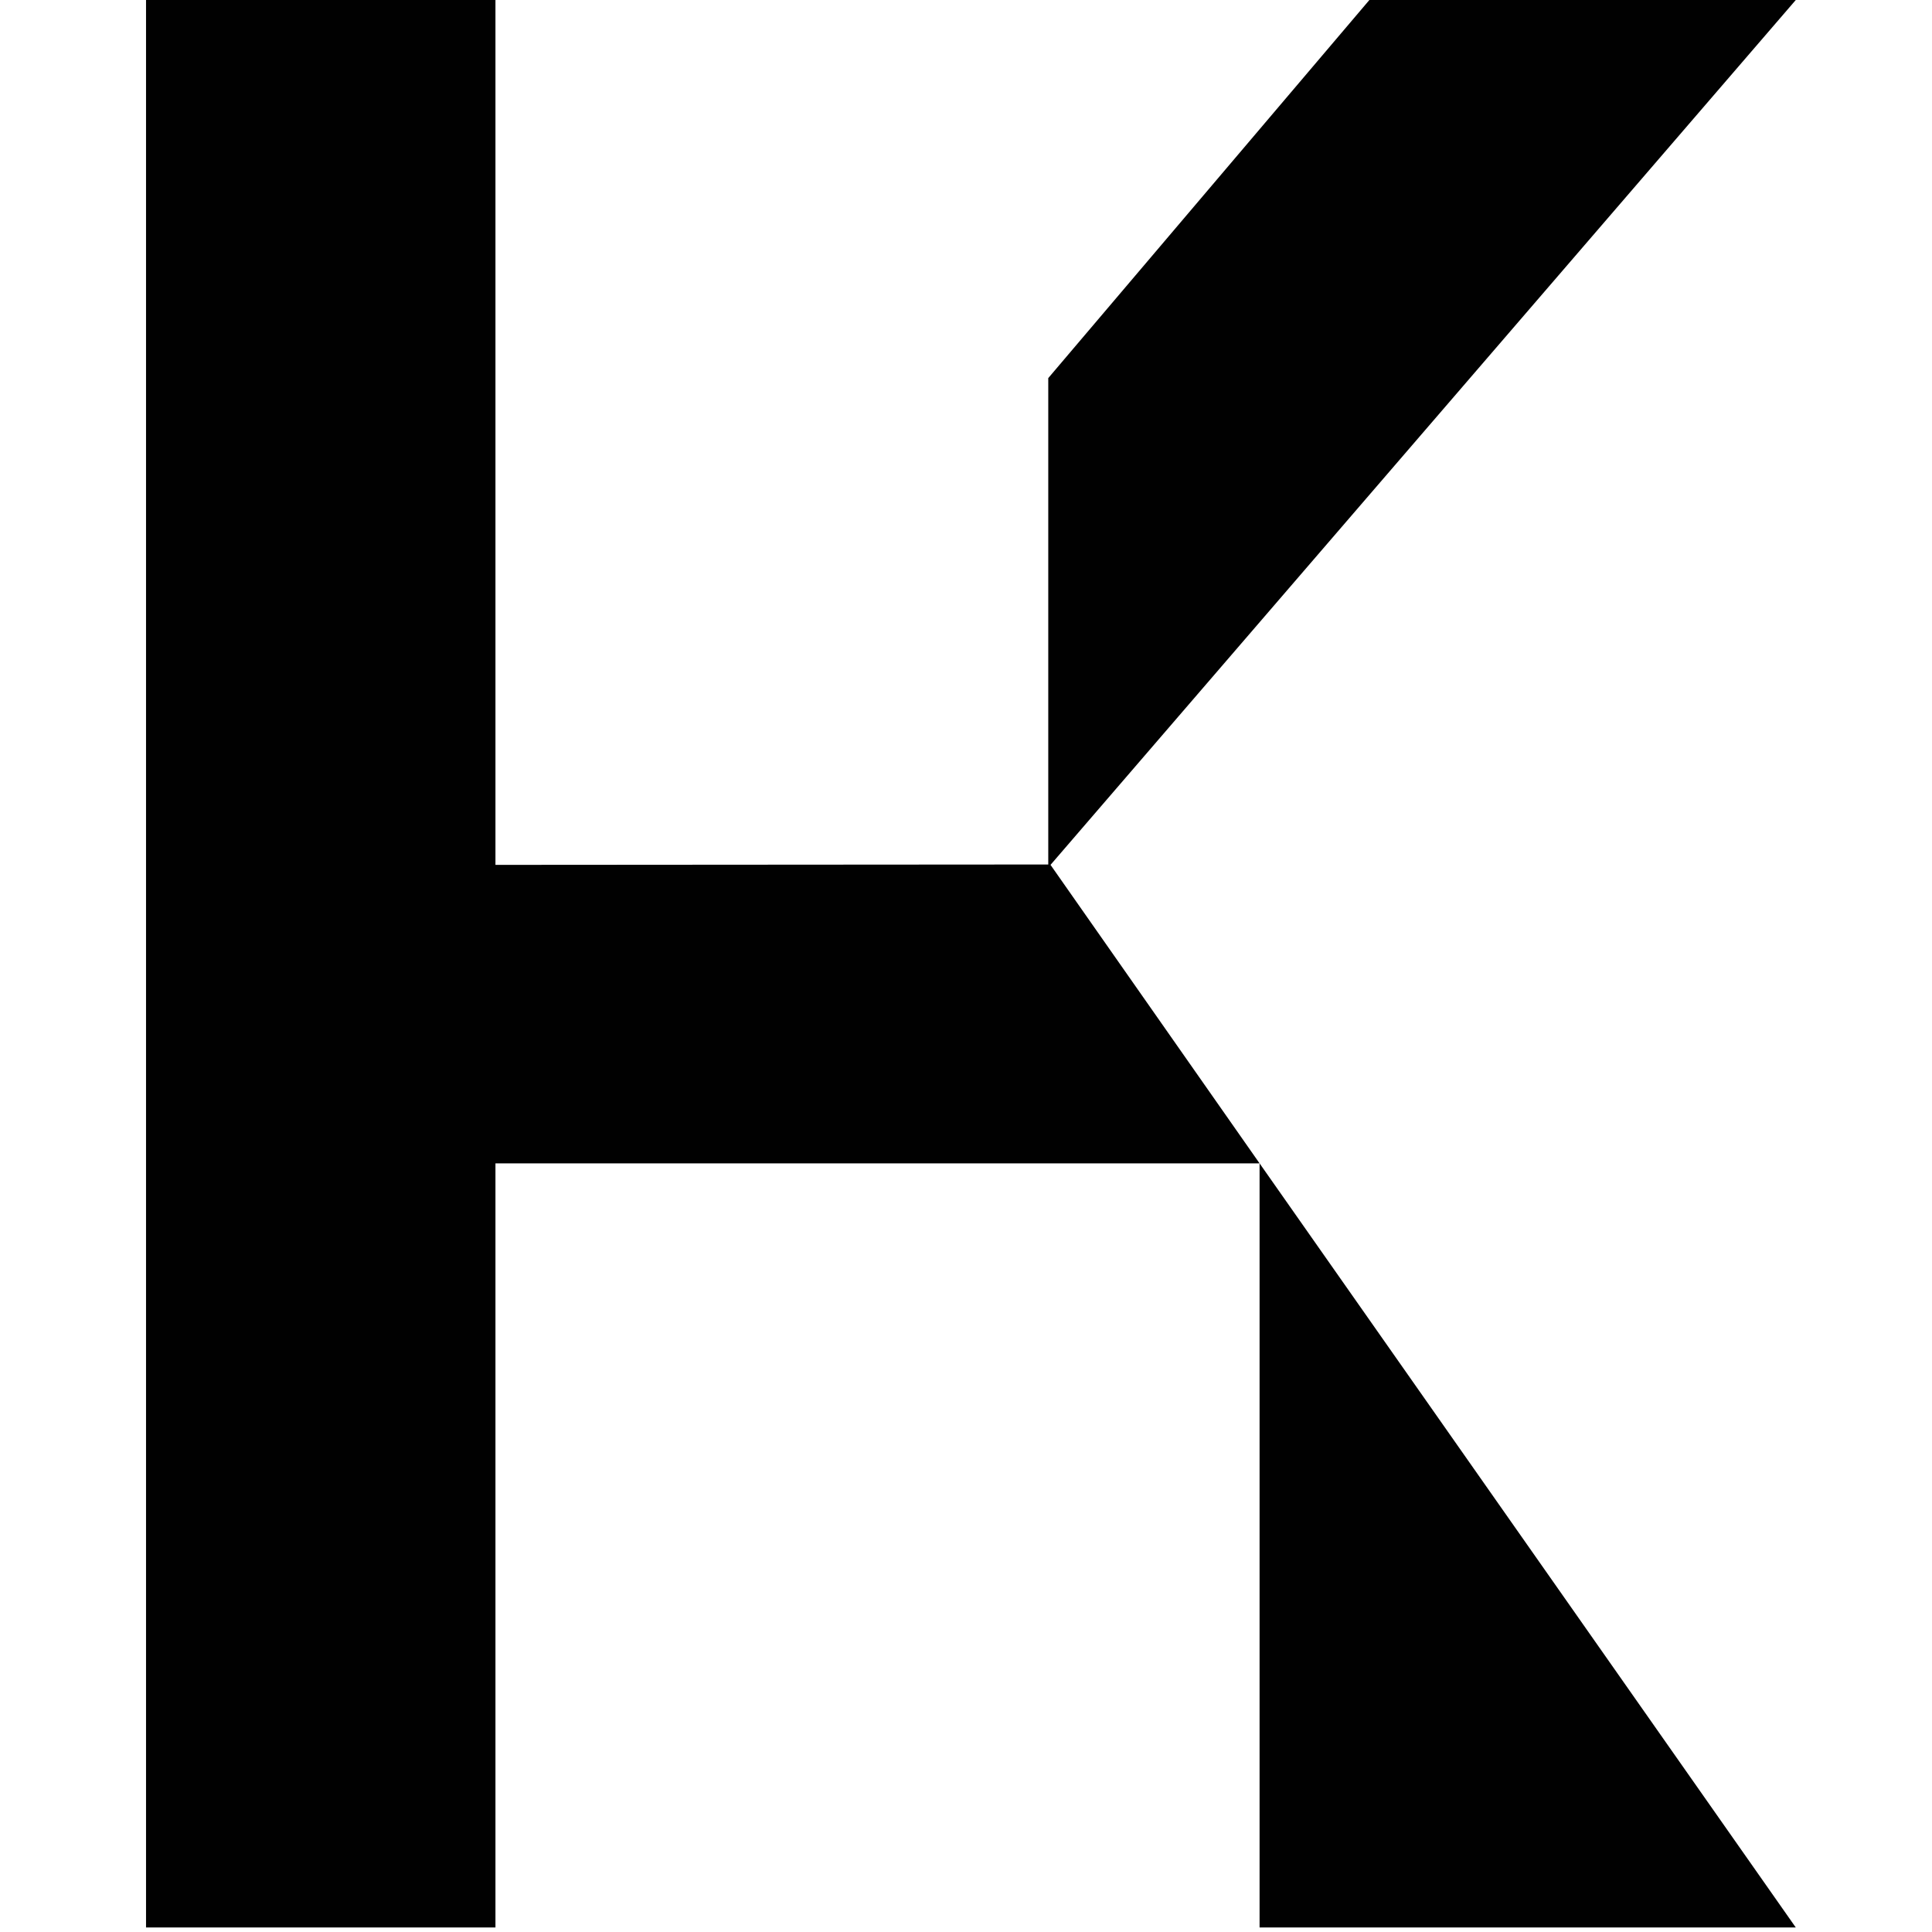
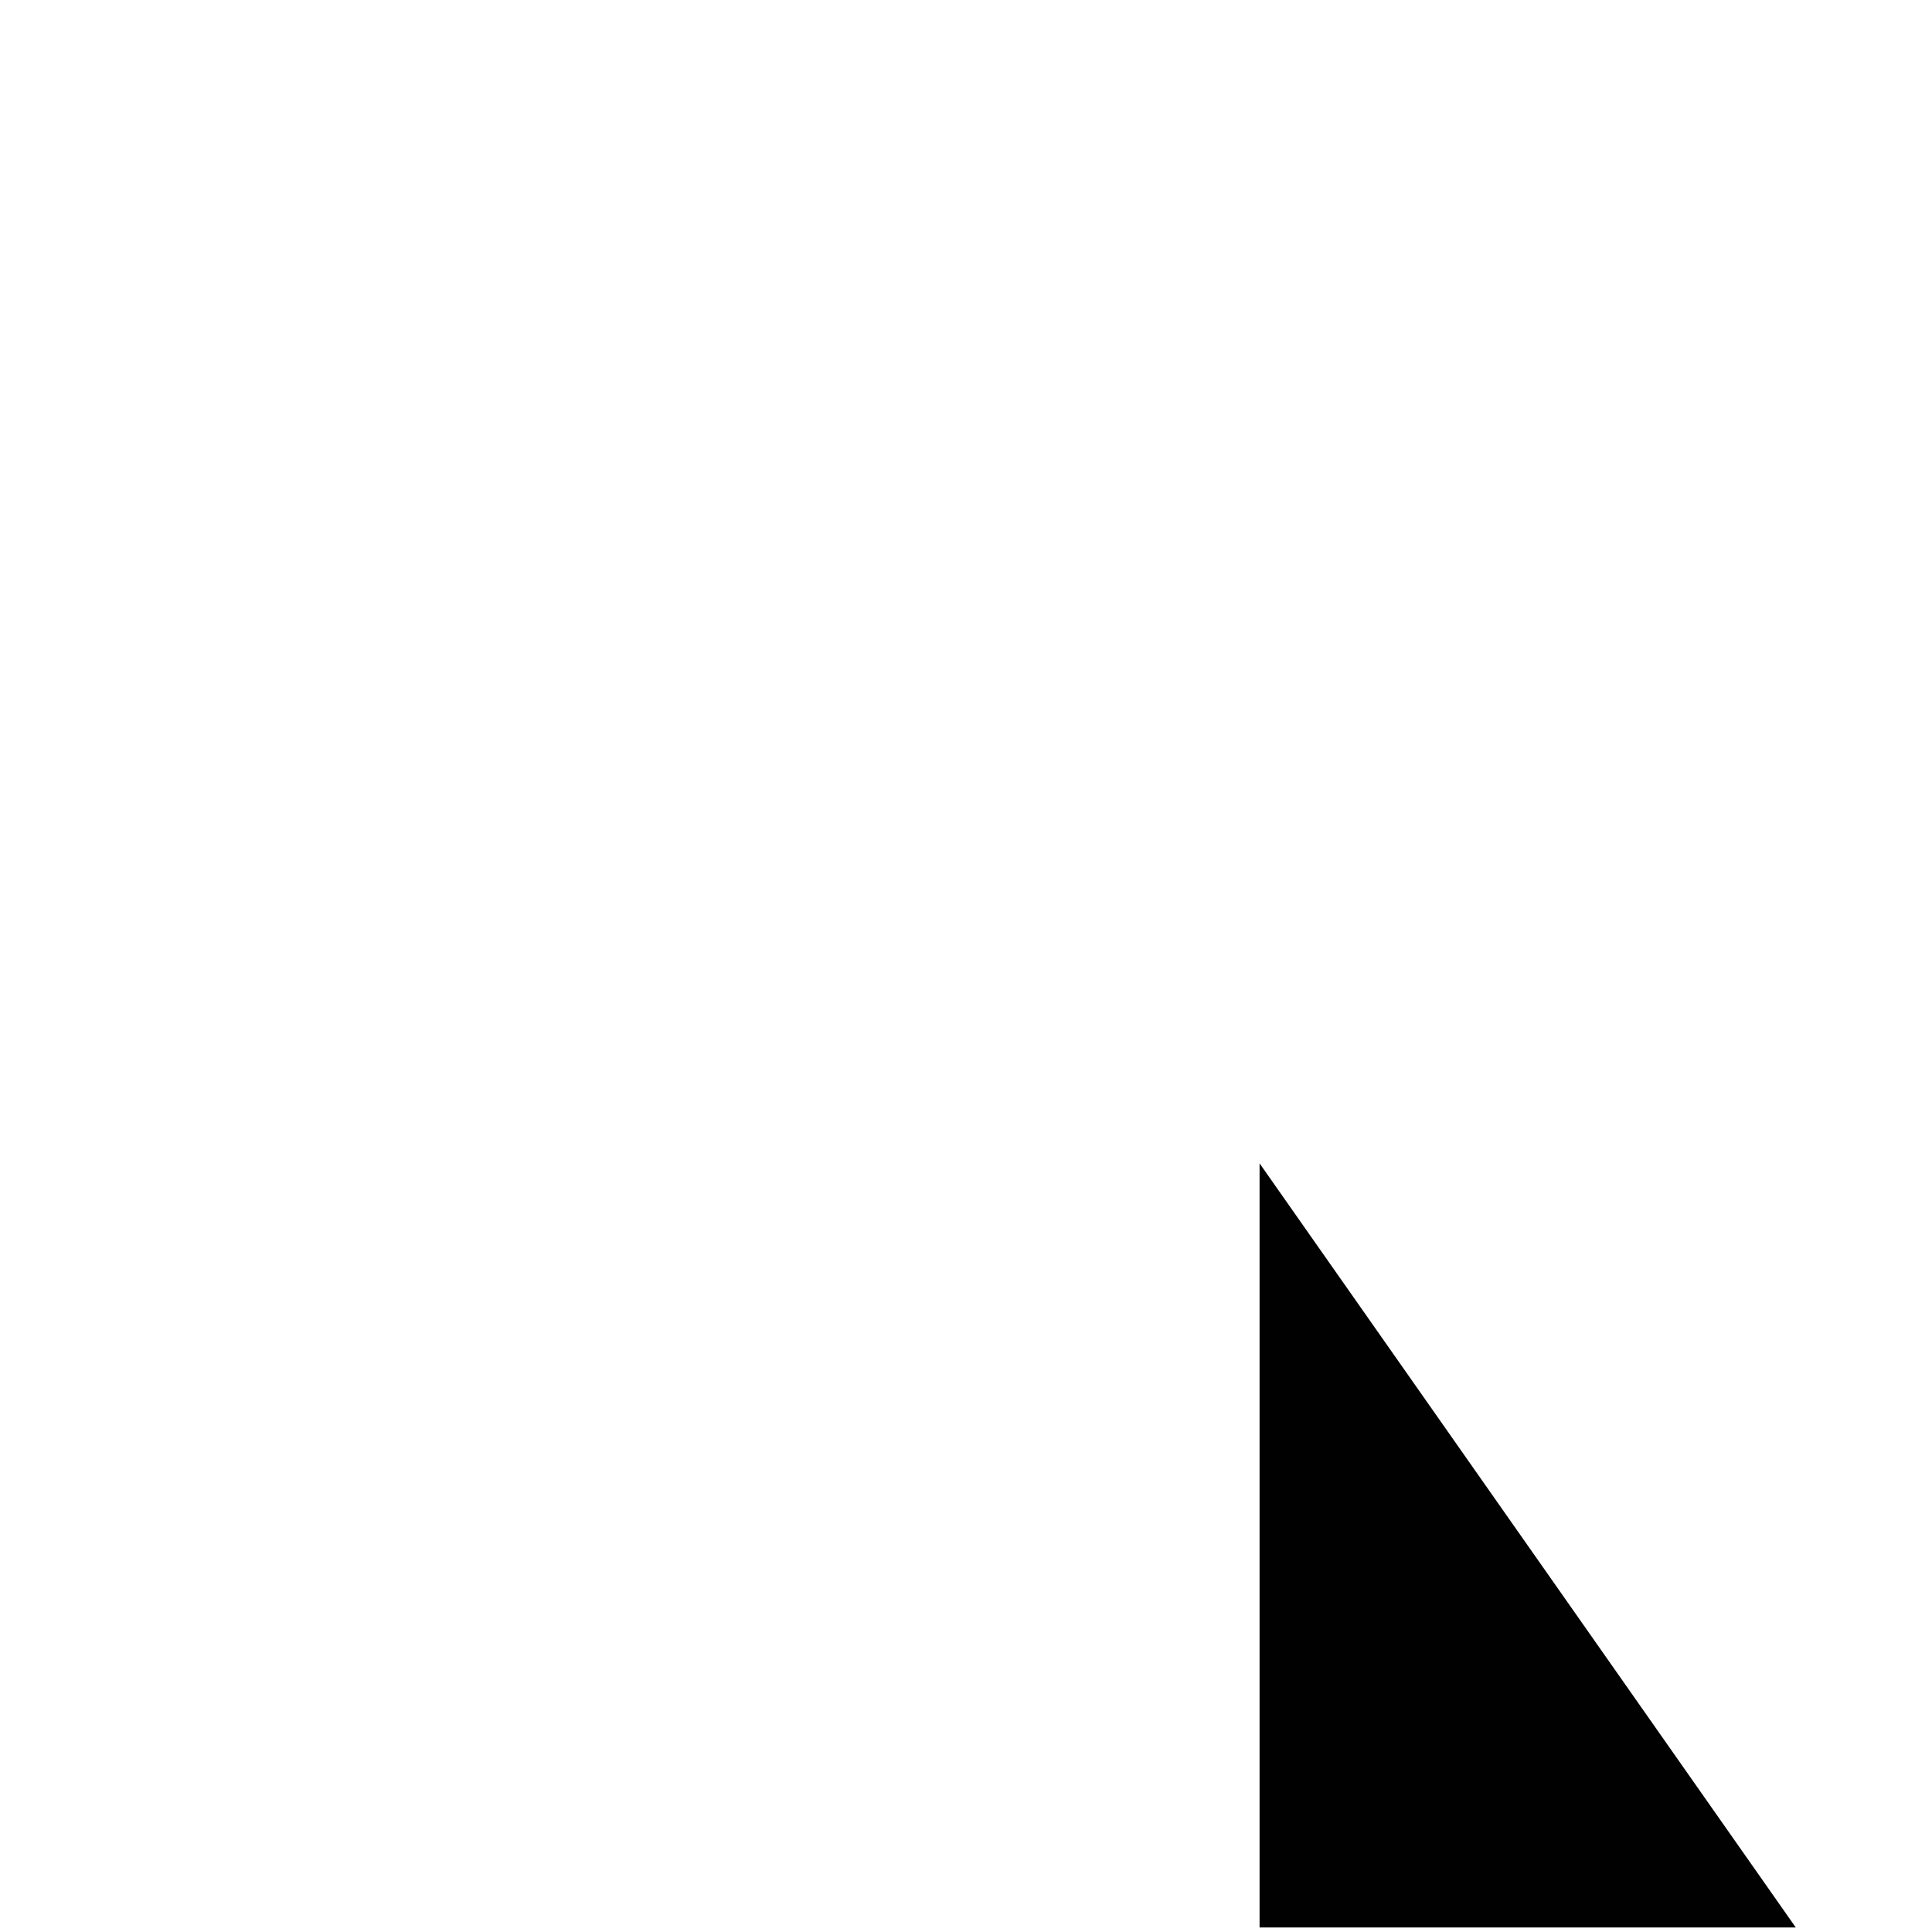
<svg xmlns="http://www.w3.org/2000/svg" version="1.1" id="Layer_1" x="0px" y="0px" viewBox="0 0 512 512" style="enable-background:new 0 0 512 512;" xml:space="preserve">
  <style type="text/css">
	.st0{fill:#010101;}
</style>
-   <polygon id="XMLID_2_" class="st0" points="362.9,0 277.8,100.2 277.8,229.1 131.3,229.2 131.3,0 38.7,0 38.7,510.8 131.3,510.8   131.3,308.3 333.8,308.3 278.4,229.2 475.9,0 " />
  <polygon id="XMLID_1_" class="st0" points="475.9,510.8 333.8,308.3 333.8,510.8 " />
</svg>